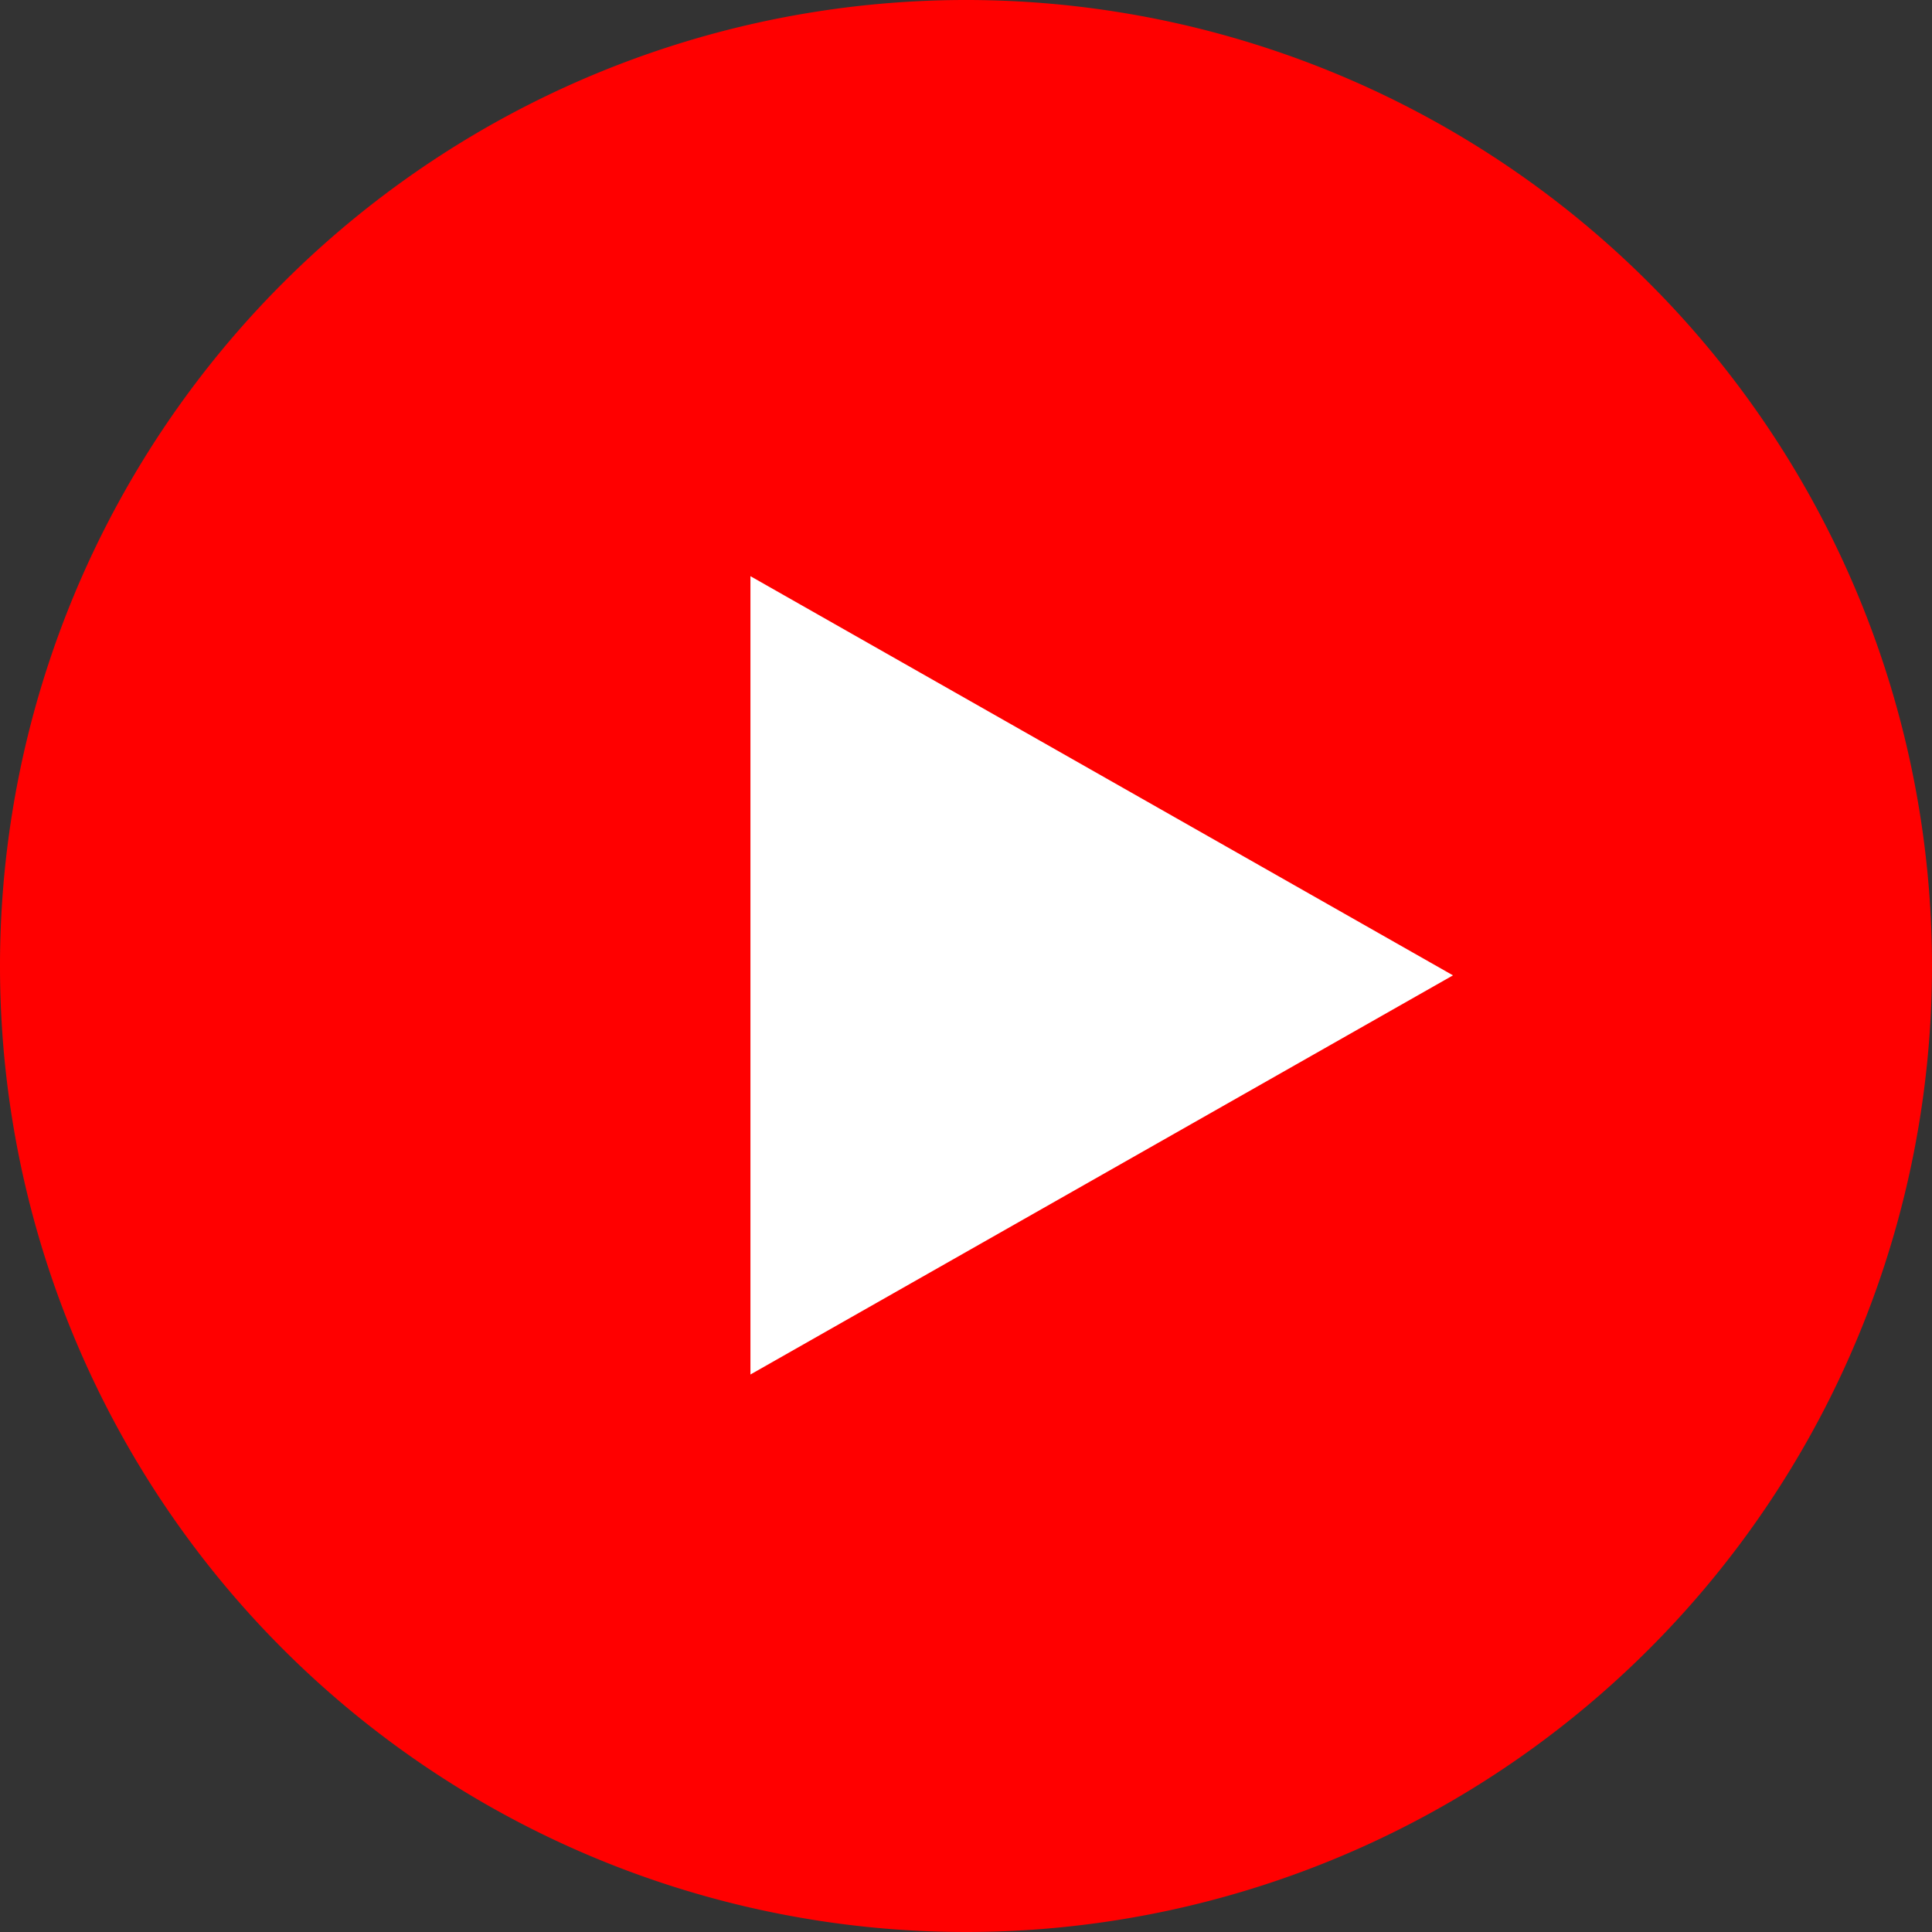
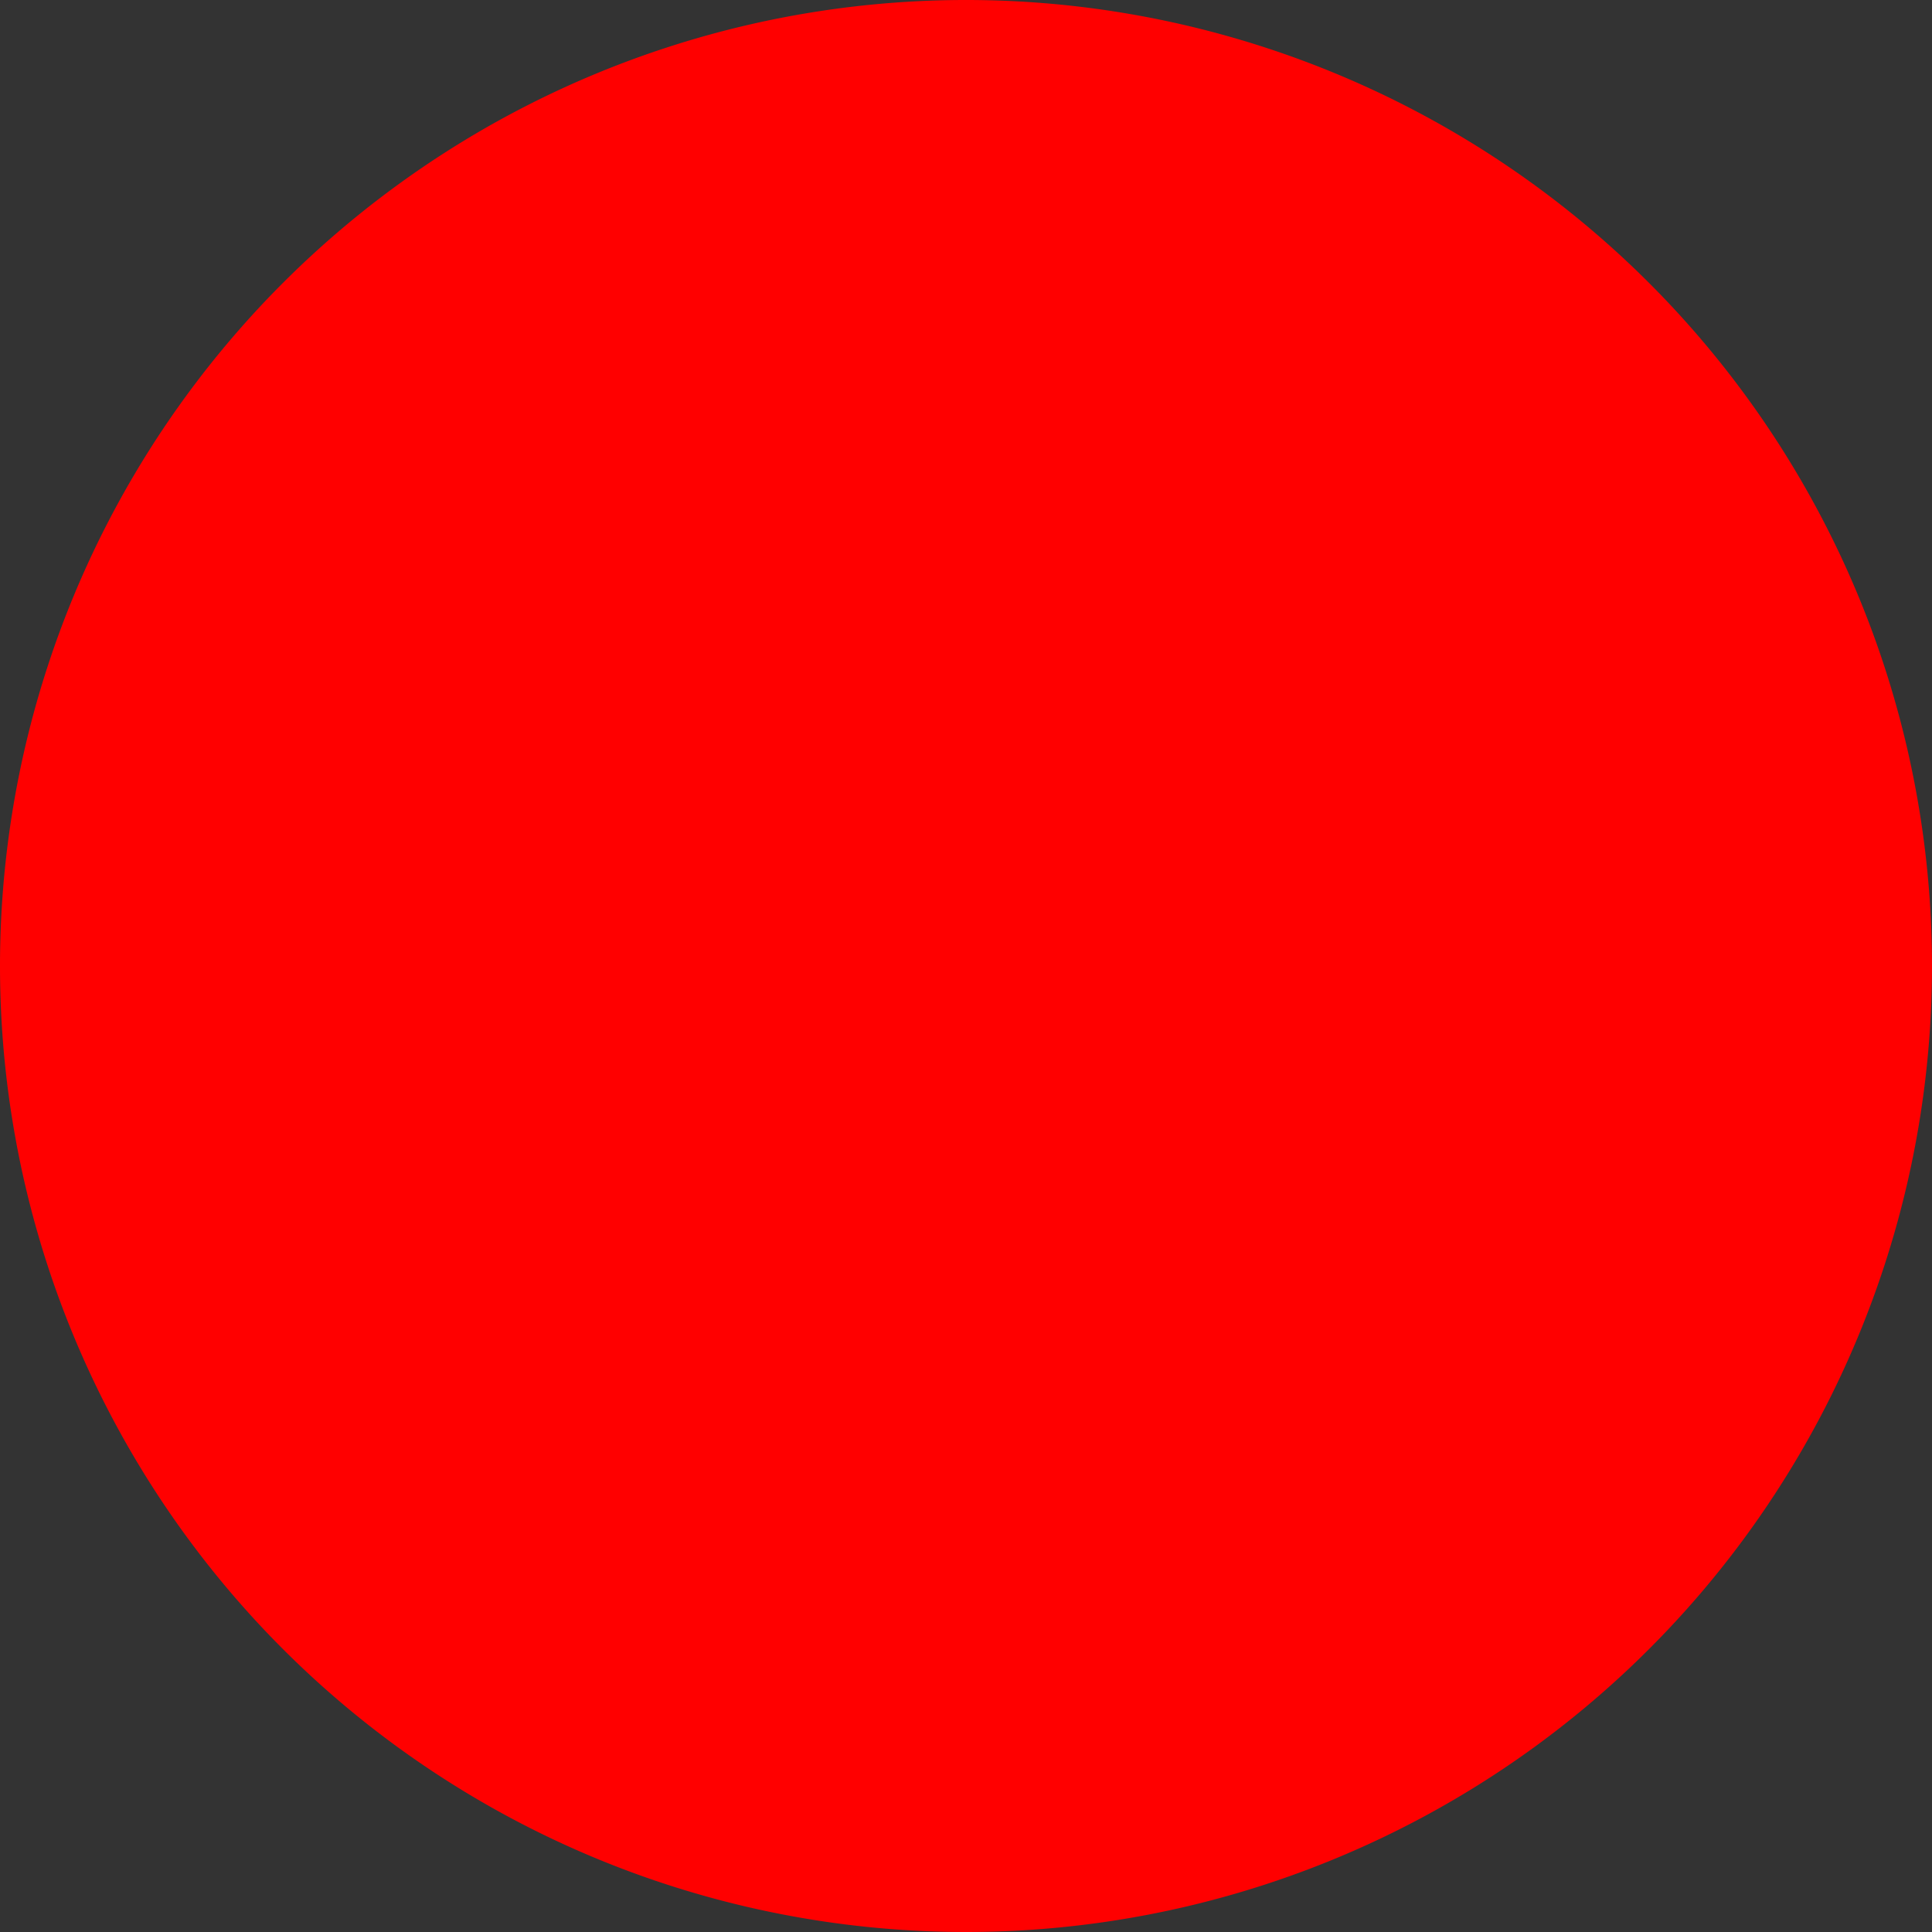
<svg xmlns="http://www.w3.org/2000/svg" width="71.046" height="71.046" viewBox="900 2226.95 71.046 71.046">
  <rect x="900" y="2226.95" width="71.046" height="71.046" fill="#333333" stroke="none" />
  <g data-name="Group 6832">
    <path d="M900 2262.423a35.523 35.523 0 1 1 0 .1z" fill="red" fill-rule="evenodd" data-name="Ellipse 74" />
-     <path d="m953.431 2262.817-25.835 14.678v-29.357z" fill="#fff" fill-rule="evenodd" data-name="Polygon 16" />
  </g>
</svg>